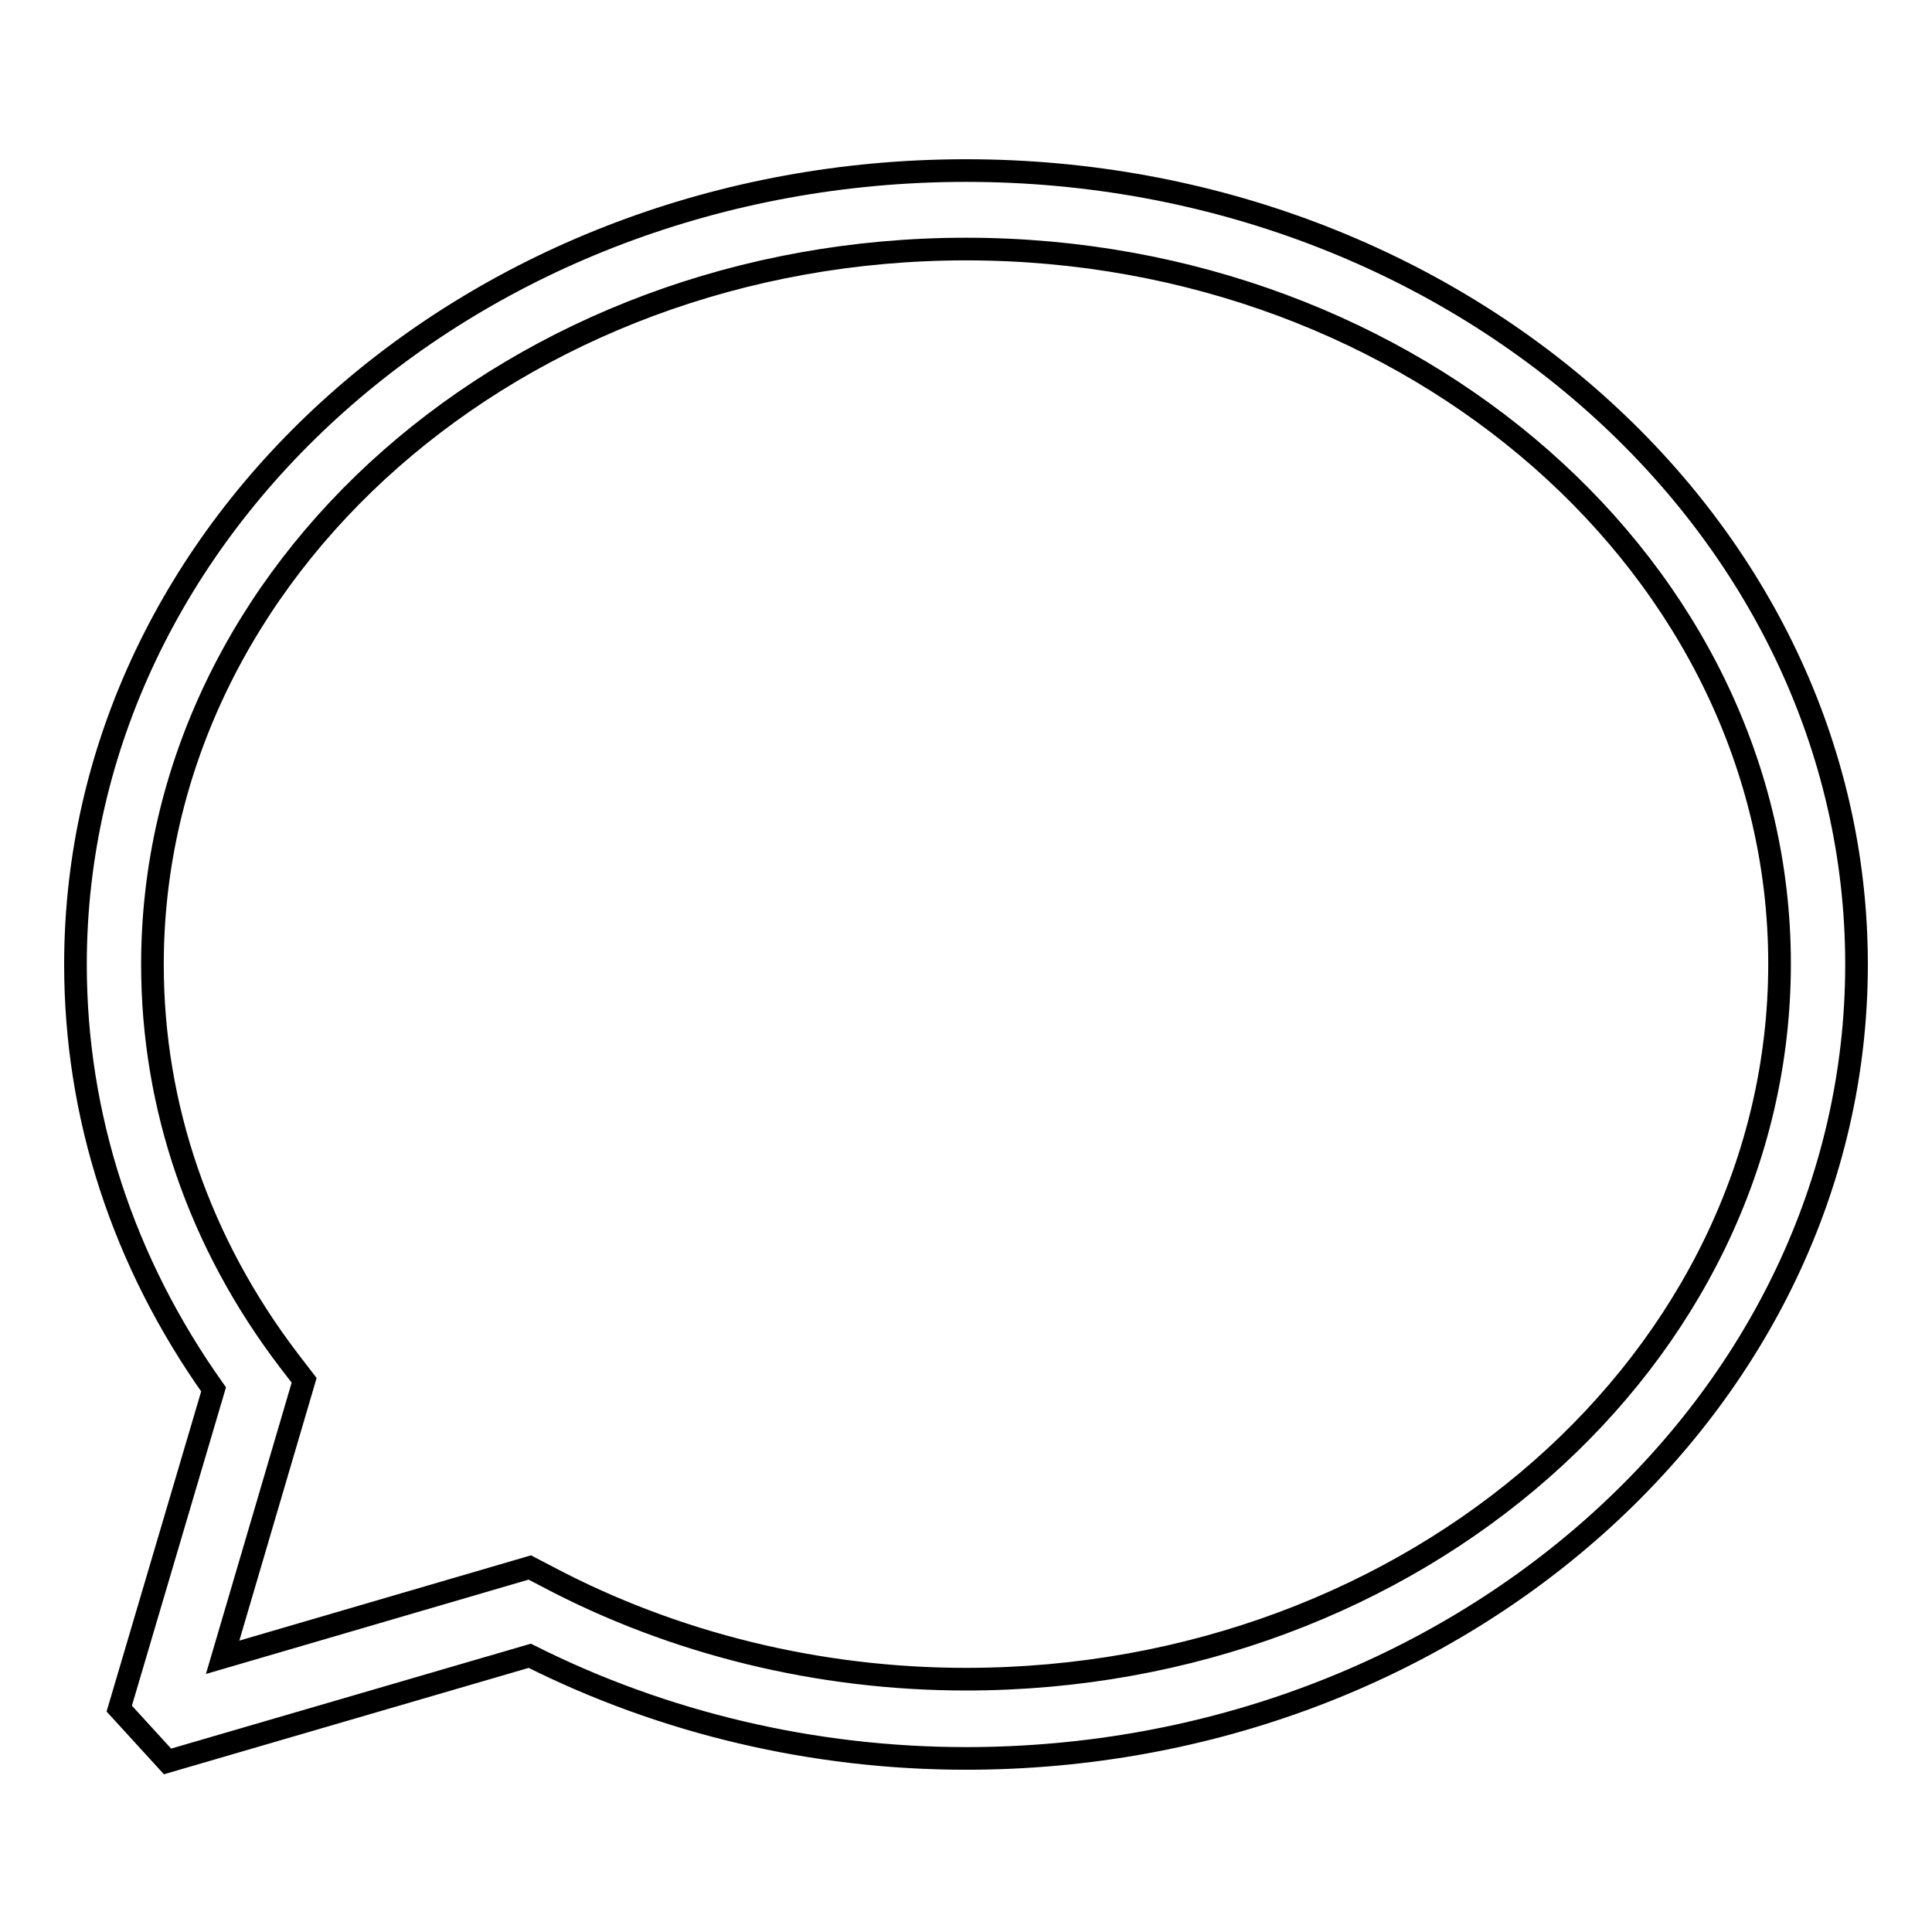
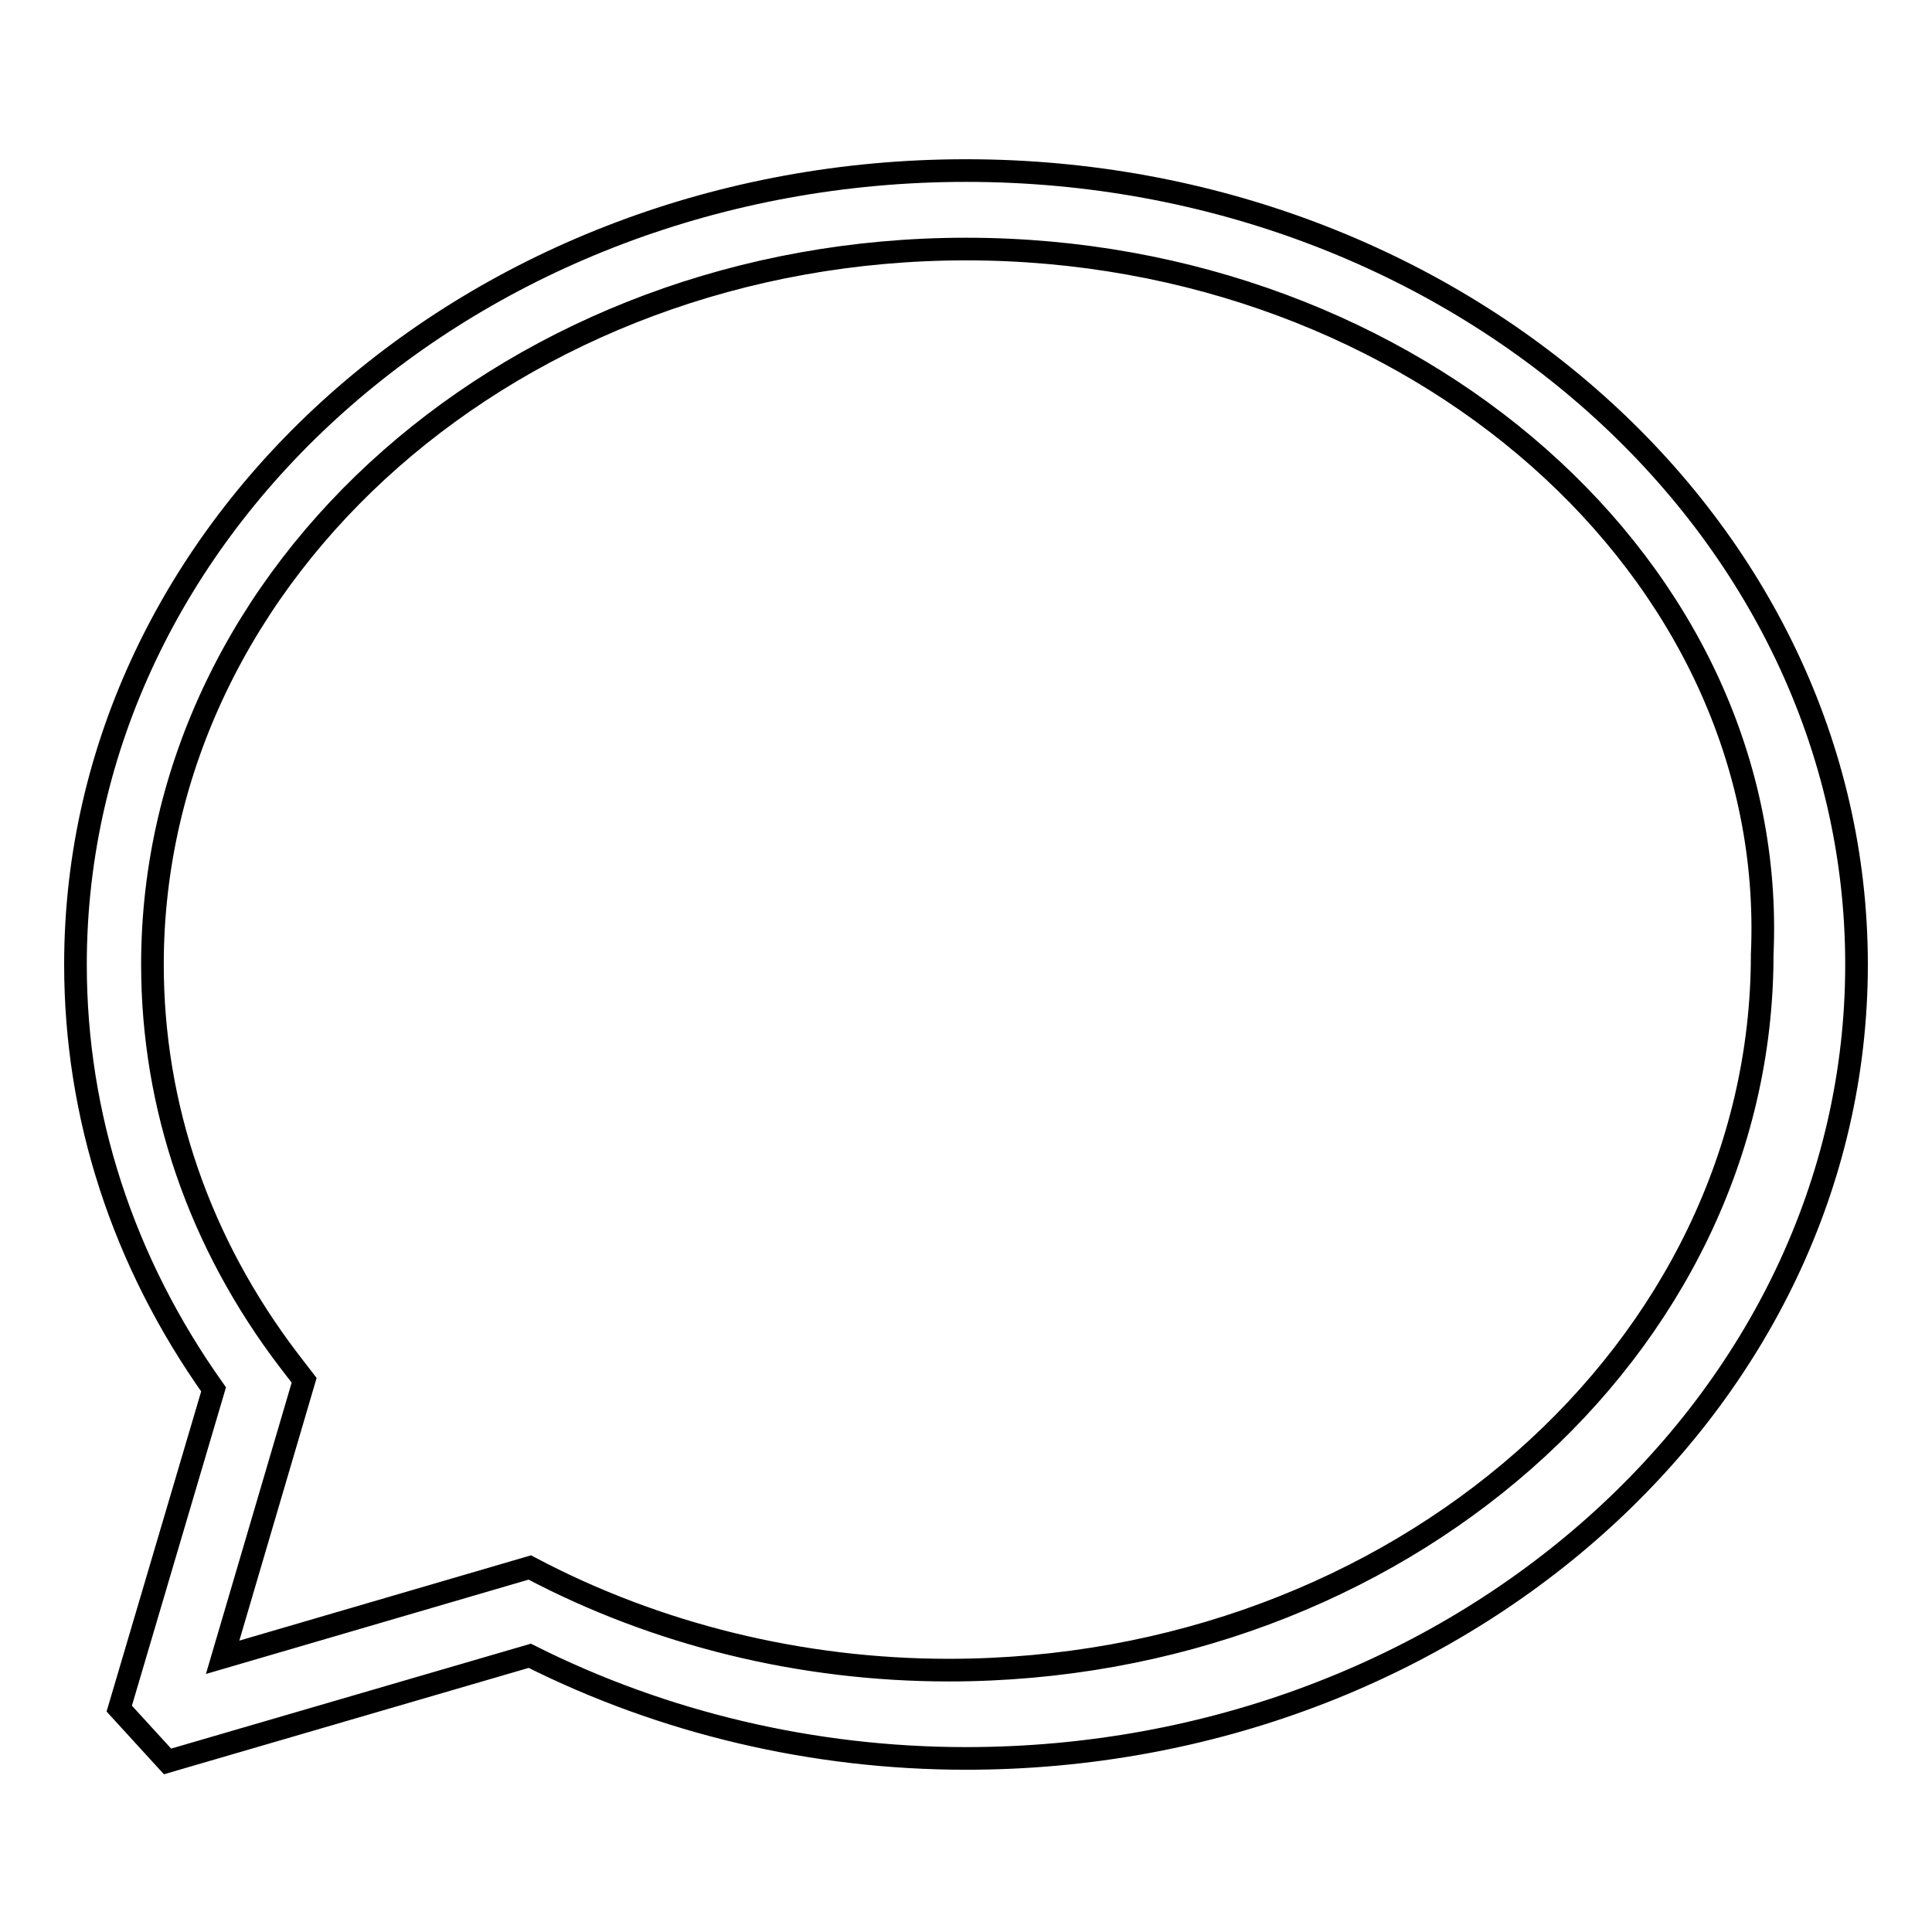
<svg xmlns="http://www.w3.org/2000/svg" version="1.1" x="0px" y="0px" viewBox="0 0 256 256" enable-background="new 0 0 256 256" xml:space="preserve">
  <g>
    <g>
-       <path stroke-width="3" fill-opacity="0" stroke="#000000" d="M15.8,226.4l12.5-42.3c-12-16.9-18.3-36.2-18.3-56.3c0-58,52.9-105.2,118-105.2c65.1,0,118,47.2,118,105.2c0,58-52.9,105.2-118,105.2c-20.2,0-40.1-4.7-57.8-13.6l-48,14L15.8,226.4L15.8,226.4z M70.2,207.7l2.3,1.2c16.8,8.9,36,13.6,55.5,13.6c59.5,0,107.8-42.5,107.8-94.8C235.8,75.5,187.4,33,128,33C68.5,33,20.2,75.5,20.2,127.8c0,18.8,6.2,36.9,18.1,52.5l2,2.6l-10.8,36.7L70.2,207.7L70.2,207.7z" />
+       <path stroke-width="3" fill-opacity="0" stroke="#000000" d="M15.8,226.4l12.5-42.3c-12-16.9-18.3-36.2-18.3-56.3c0-58,52.9-105.2,118-105.2c65.1,0,118,47.2,118,105.2c0,58-52.9,105.2-118,105.2c-20.2,0-40.1-4.7-57.8-13.6l-48,14L15.8,226.4L15.8,226.4z M70.2,207.7c16.8,8.9,36,13.6,55.5,13.6c59.5,0,107.8-42.5,107.8-94.8C235.8,75.5,187.4,33,128,33C68.5,33,20.2,75.5,20.2,127.8c0,18.8,6.2,36.9,18.1,52.5l2,2.6l-10.8,36.7L70.2,207.7L70.2,207.7z" />
    </g>
  </g>
</svg>